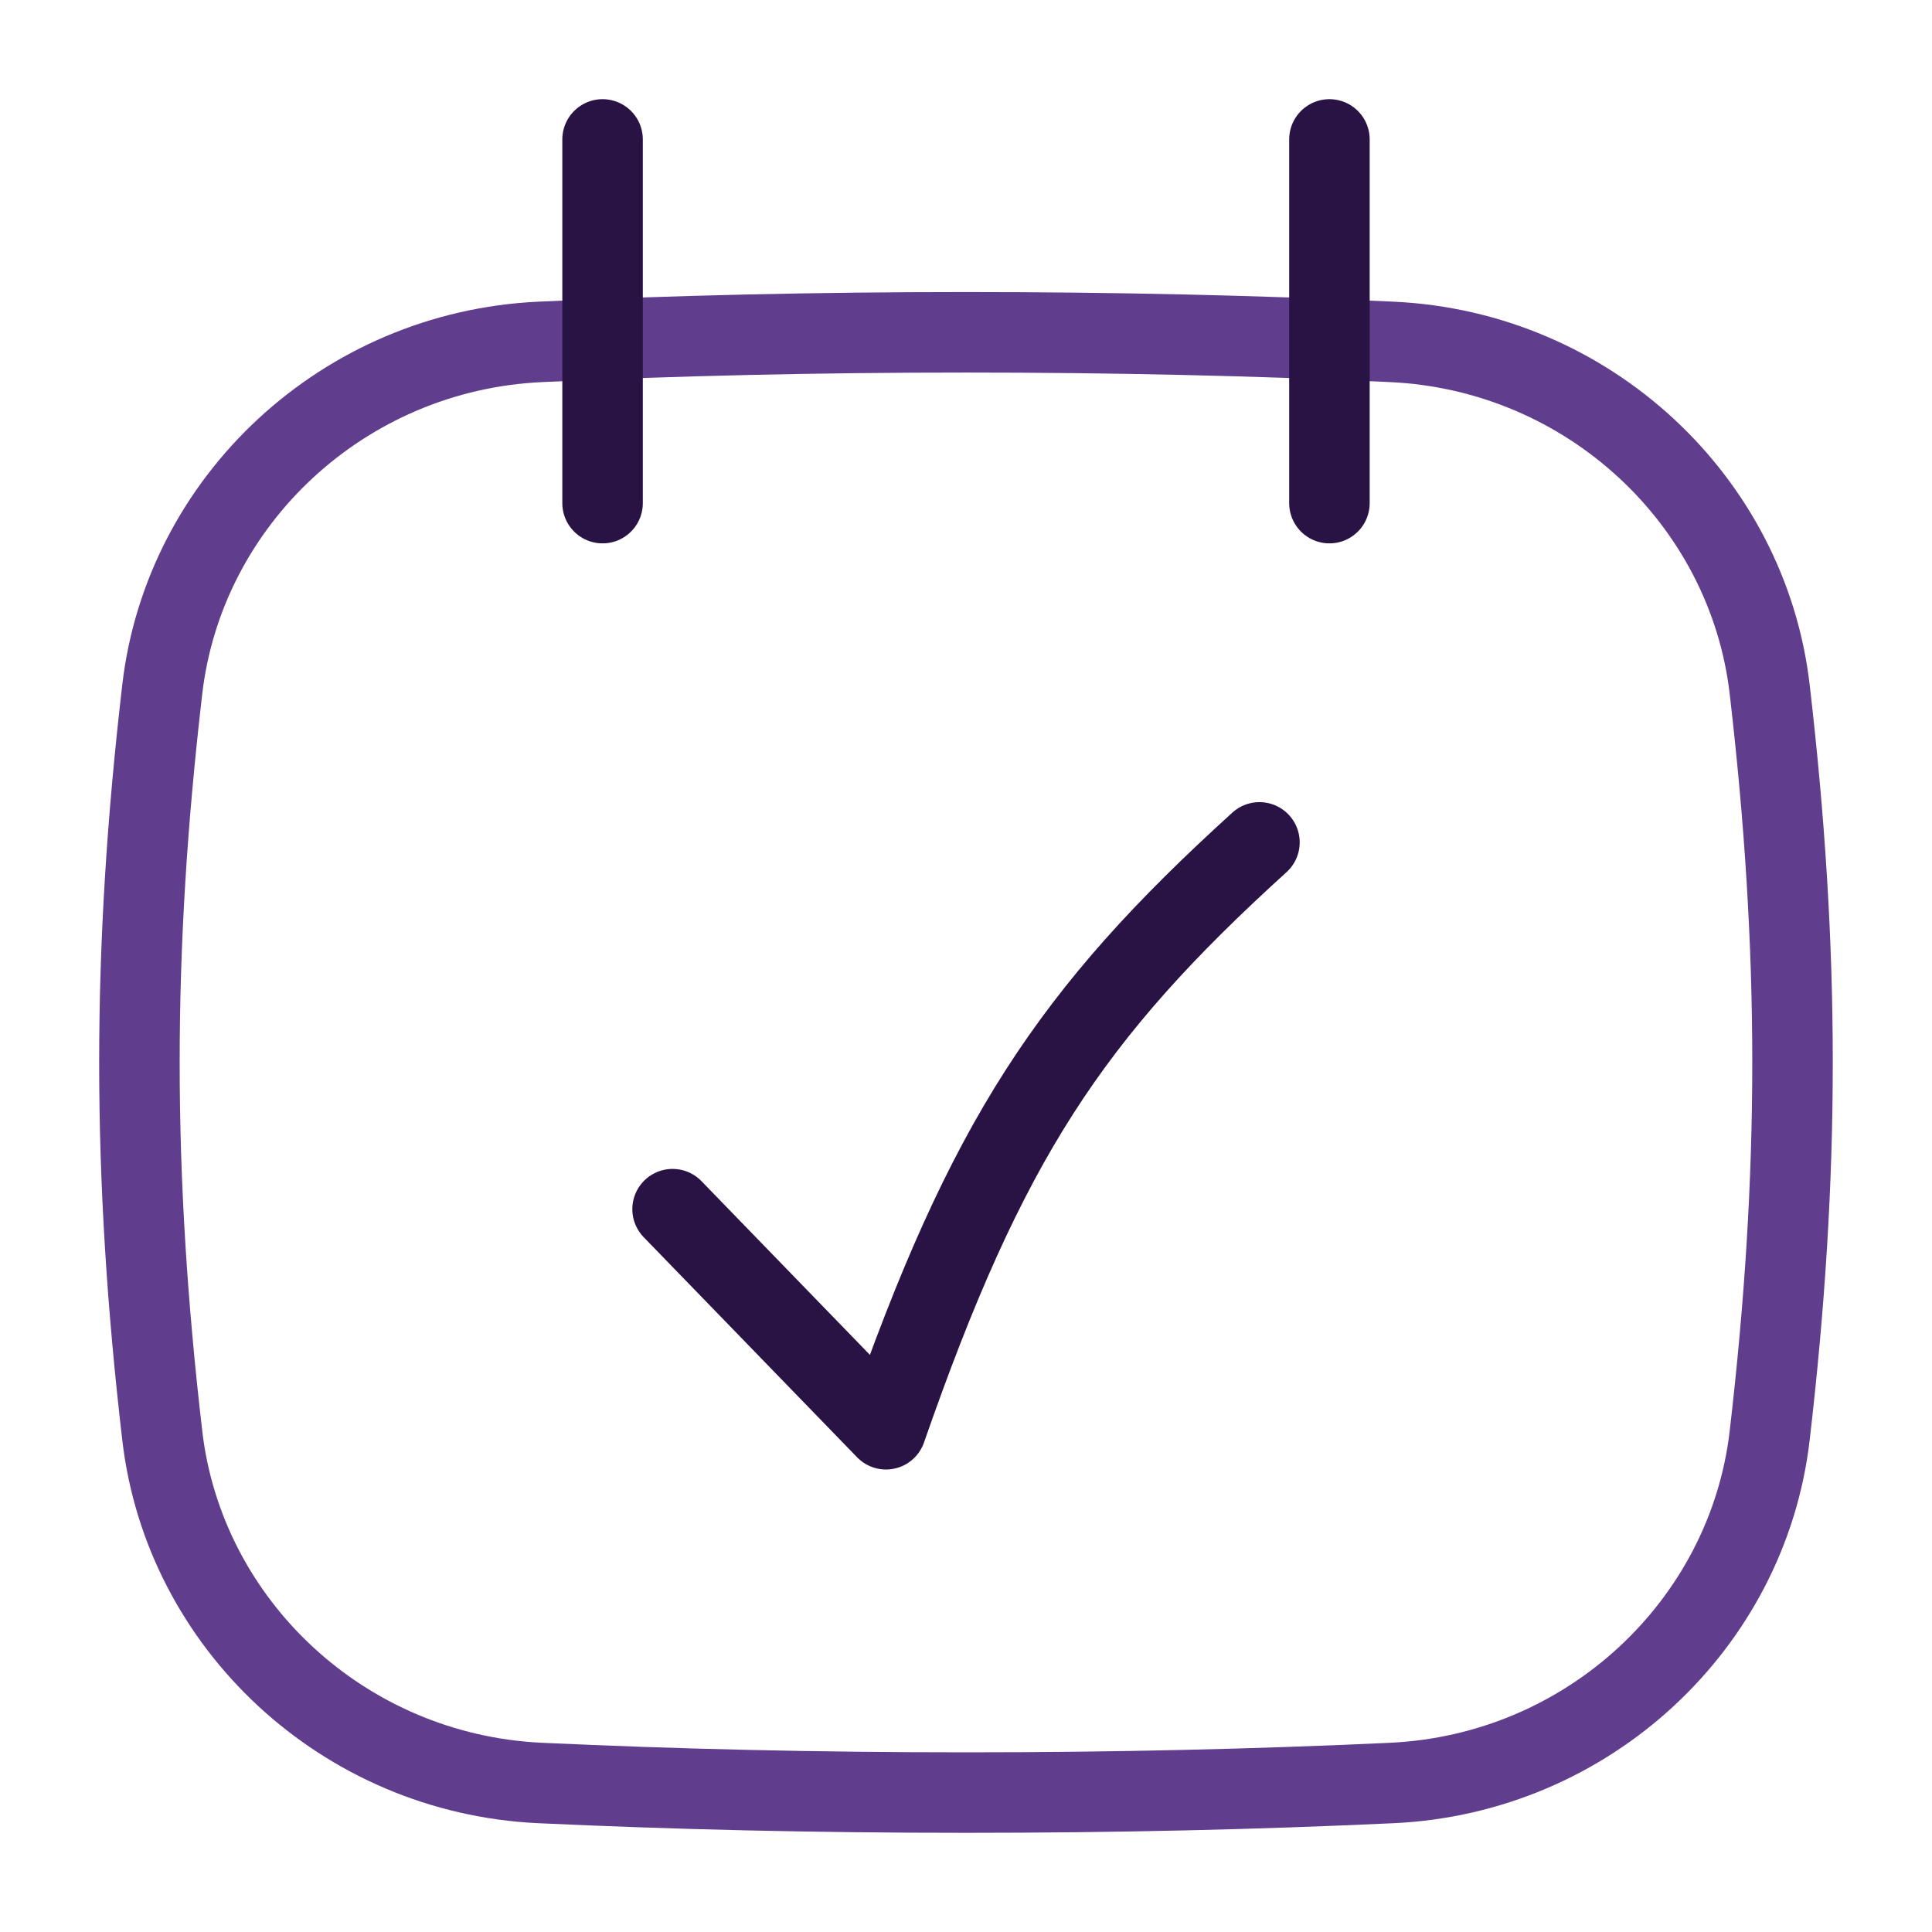
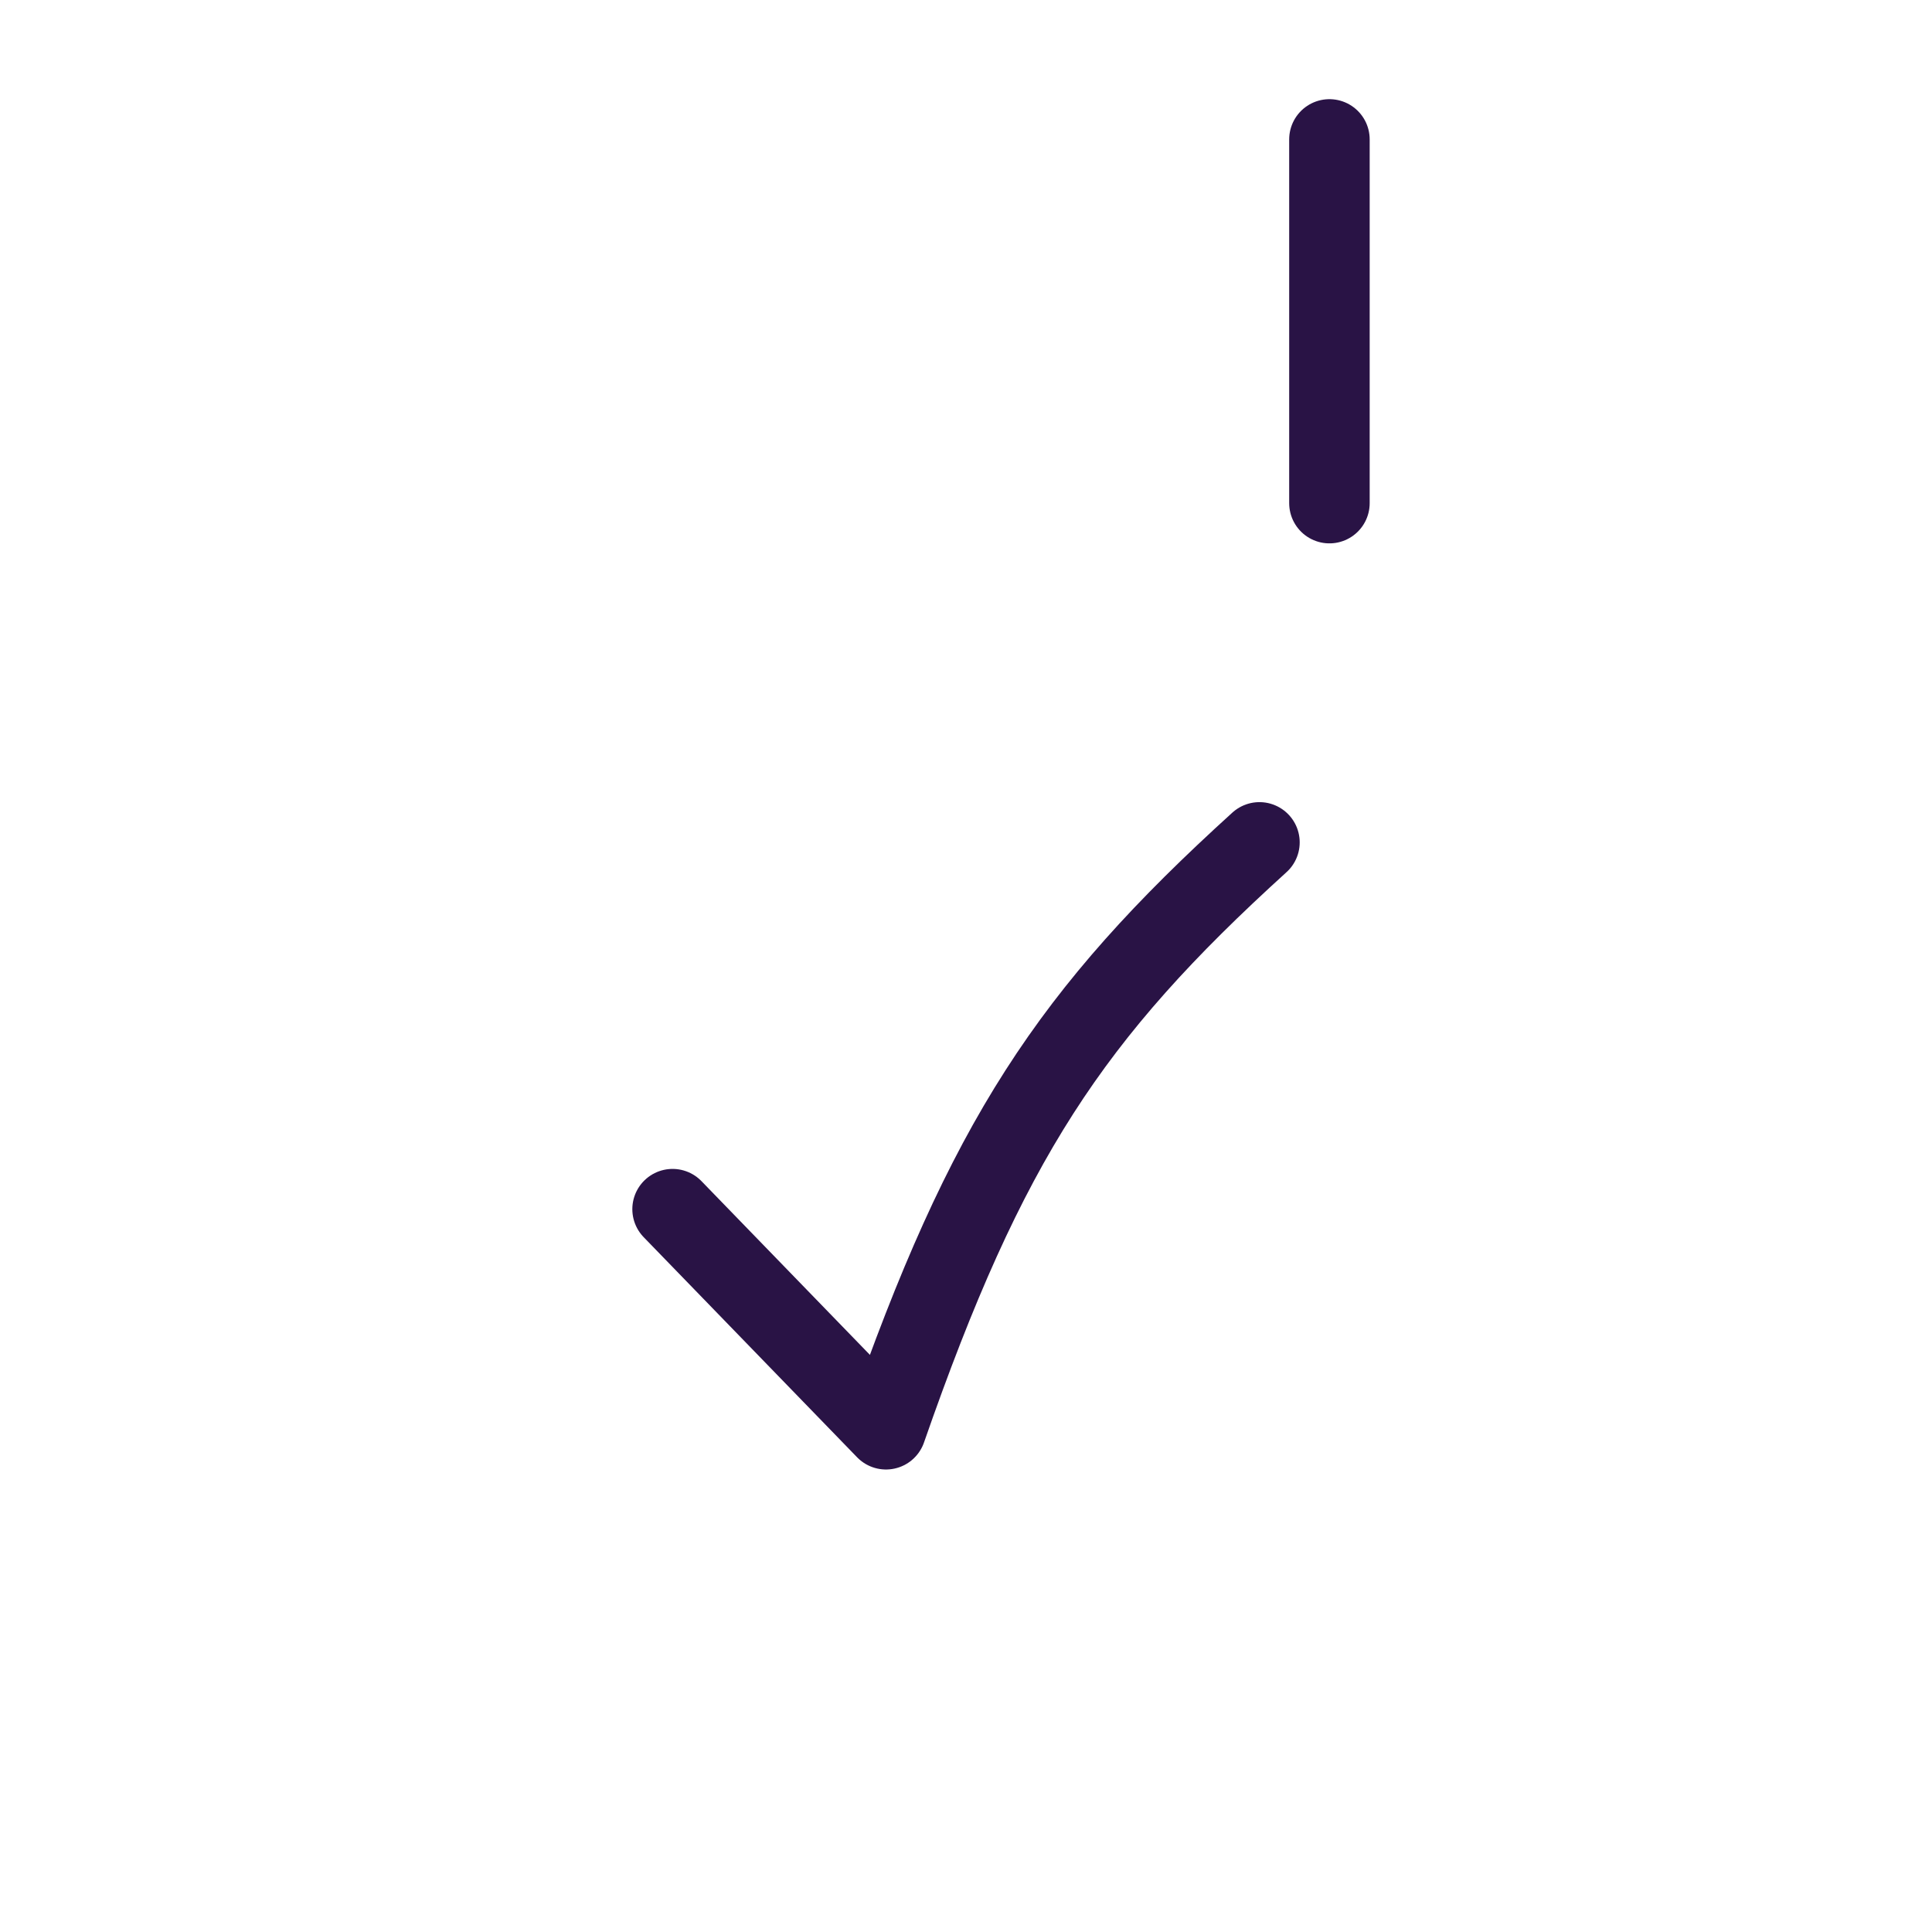
<svg xmlns="http://www.w3.org/2000/svg" fill="none" viewBox="-1.5 -1.5 72 72" id="Calendar-Check--Streamline-Flex-Neon.svg" height="72" width="72">
  <desc>Calendar Check Streamline Icon: https://streamlinehq.com</desc>
  <g id="calendar-check--approve-calendar-check-date-day-month-success">
-     <path id="Intersect" stroke="#613d8e" stroke-linecap="round" stroke-linejoin="round" d="M4.548 52.005c0.818 7.024 6.749 12.602 14.083 12.942 5.069 0.235 10.248 0.357 15.868 0.357 5.62 0 10.799 -0.122 15.868 -0.357 7.334 -0.34 13.265 -5.918 14.083 -12.942 1.136 -9.757 1.136 -18.065 0 -27.822 -0.818 -7.024 -6.749 -12.602 -14.083 -12.942 -5.069 -0.235 -10.248 -0.357 -15.868 -0.357 -5.62 0 -10.799 0.122 -15.868 0.357 -7.334 0.34 -13.265 5.917 -14.083 12.942 -1.136 9.756 -1.136 18.065 0 27.822Z" stroke-width="3" />
-     <path id="Line 3" stroke="#291345" stroke-linecap="round" stroke-linejoin="round" d="m20.956 3.696 0 13.554" stroke-width="3" />
    <path id="Line 4" stroke="#291345" stroke-linecap="round" stroke-linejoin="round" d="m48.044 3.696 0 13.554" stroke-width="3" />
    <path id="Vector" stroke="#291345" stroke-linecap="round" stroke-linejoin="round" d="m23.565 43.562 7.953 8.202c3.742 -10.75 6.859 -15.468 13.918 -21.871" stroke-width="3" />
  </g>
</svg>